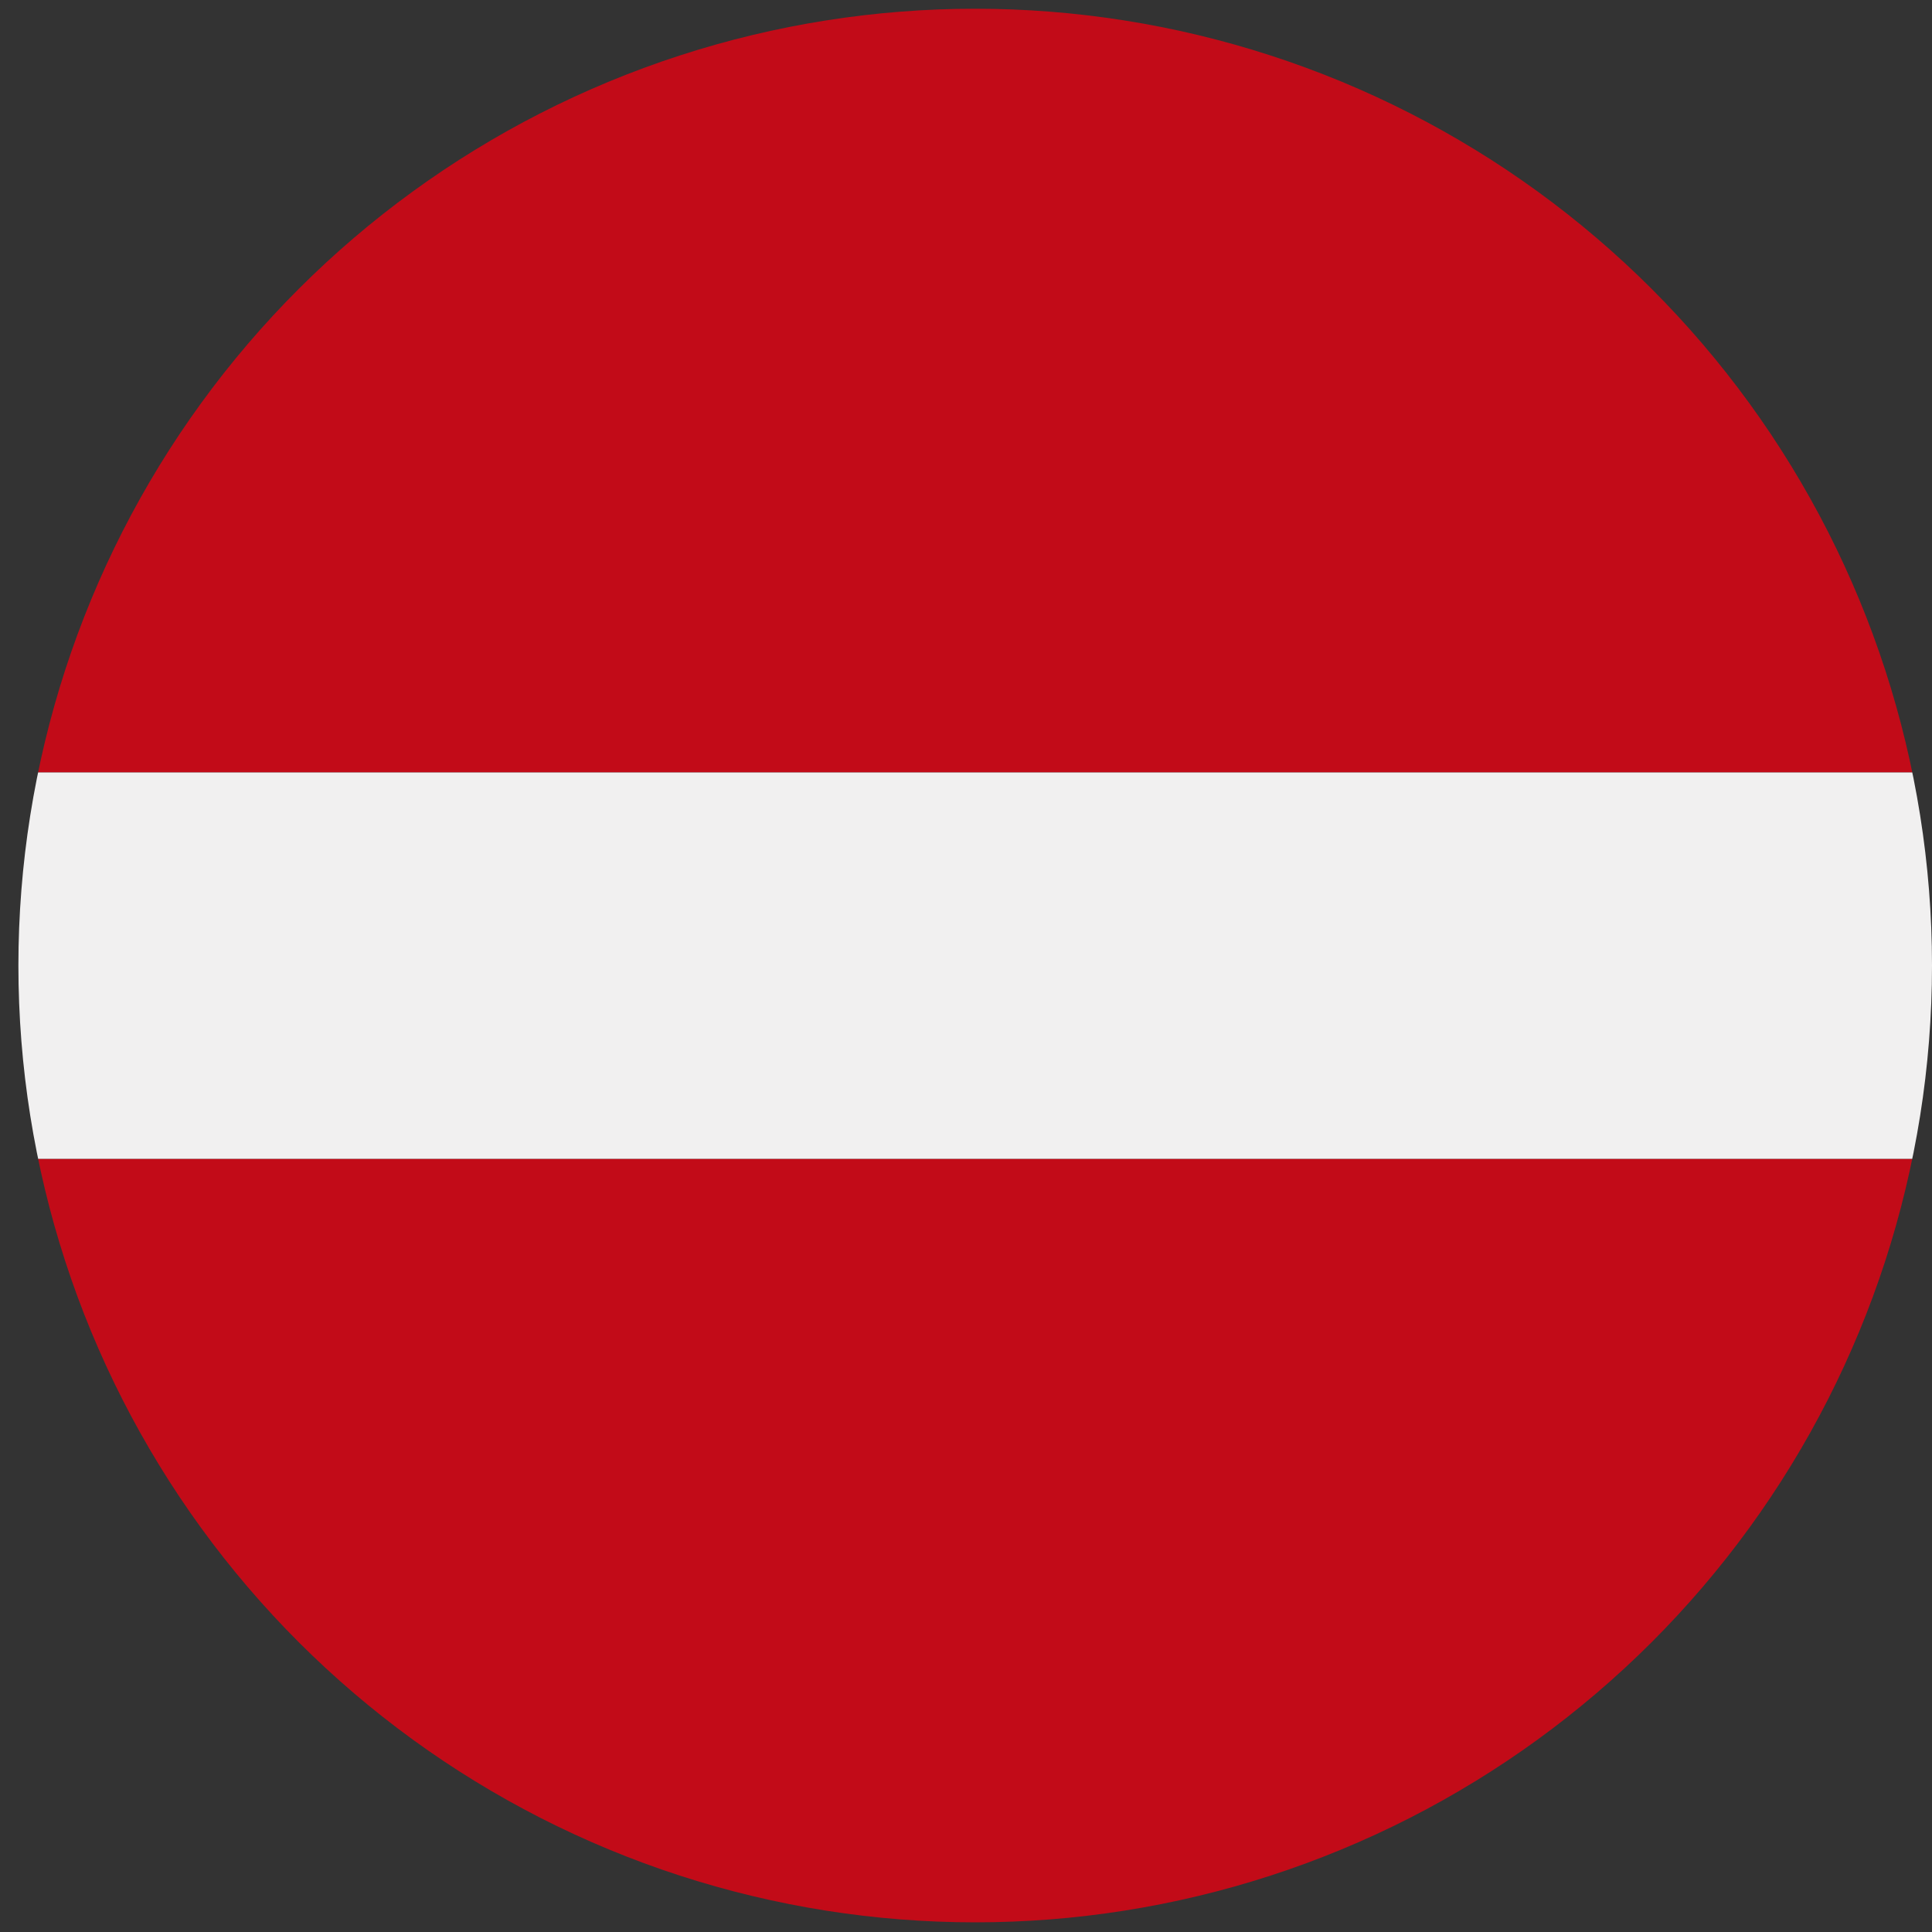
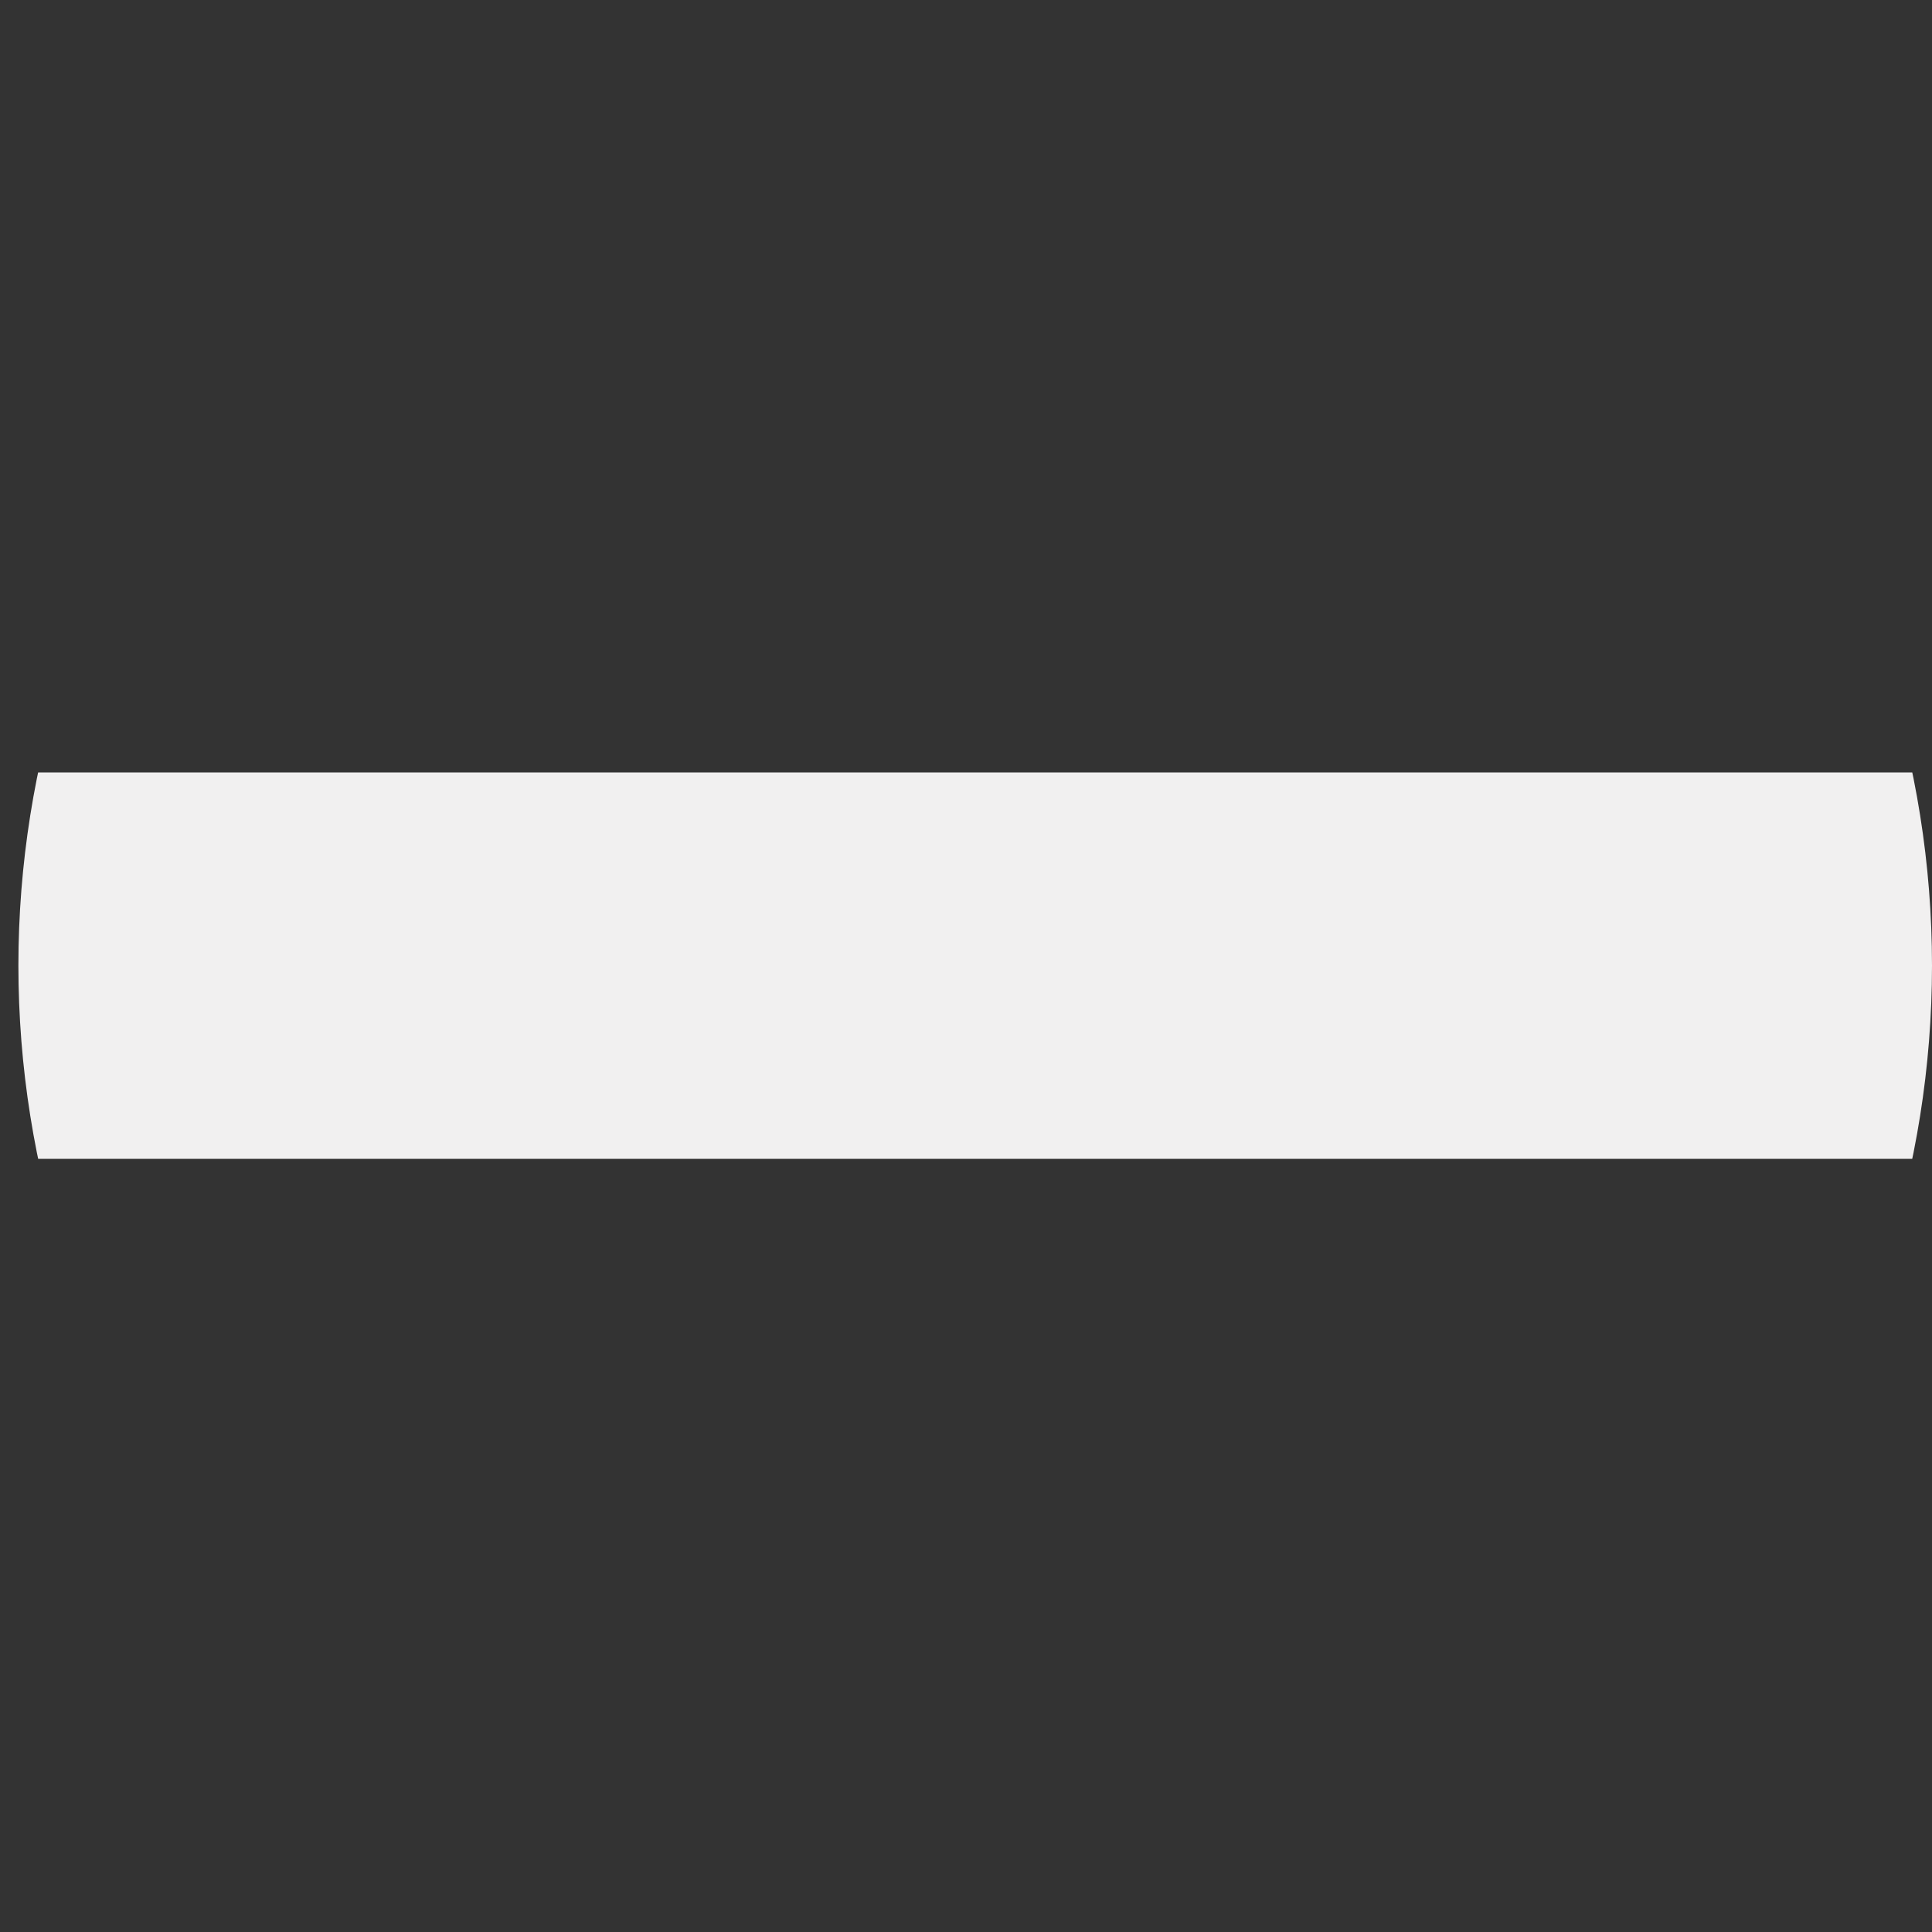
<svg xmlns="http://www.w3.org/2000/svg" width="56.7" height="56.7" viewBox="0 0 56.7 56.7">
  <rect x="0" y="0" width="56.7" height="56.7" fill="#333333" stroke="none" />
  <defs>
    <style>
      .cls-1 {
        fill: none;
      }

      .cls-2 {
        clip-path: url(#clip-path);
      }

      .cls-3 {
        fill: #c20b18;
      }

      .cls-4 {
        fill: #f1f0f0;
      }
    </style>
    <clipPath id="clip-path">
      <path id="Pfad_609" data-name="Pfad 609" class="cls-1" d="M509.19,713.67a28.08,28.08,0,1,1,0-.007Z" transform="translate(14.17)" />
    </clipPath>
  </defs>
  <g id="Latvia" class="cls-2" transform="translate(-466.66 -685.33)">
-     <path id="Pfad_607" data-name="Pfad 607" class="cls-3" d="M438.33,742h85V719.34h-85V742Zm85-34V685.33h-85V708Z" transform="translate(14.17)" />
    <path id="Pfad_608" data-name="Pfad 608" class="cls-4" d="M452.51,719.34h85.03V708H452.51v11.34Z" />
  </g>
</svg>